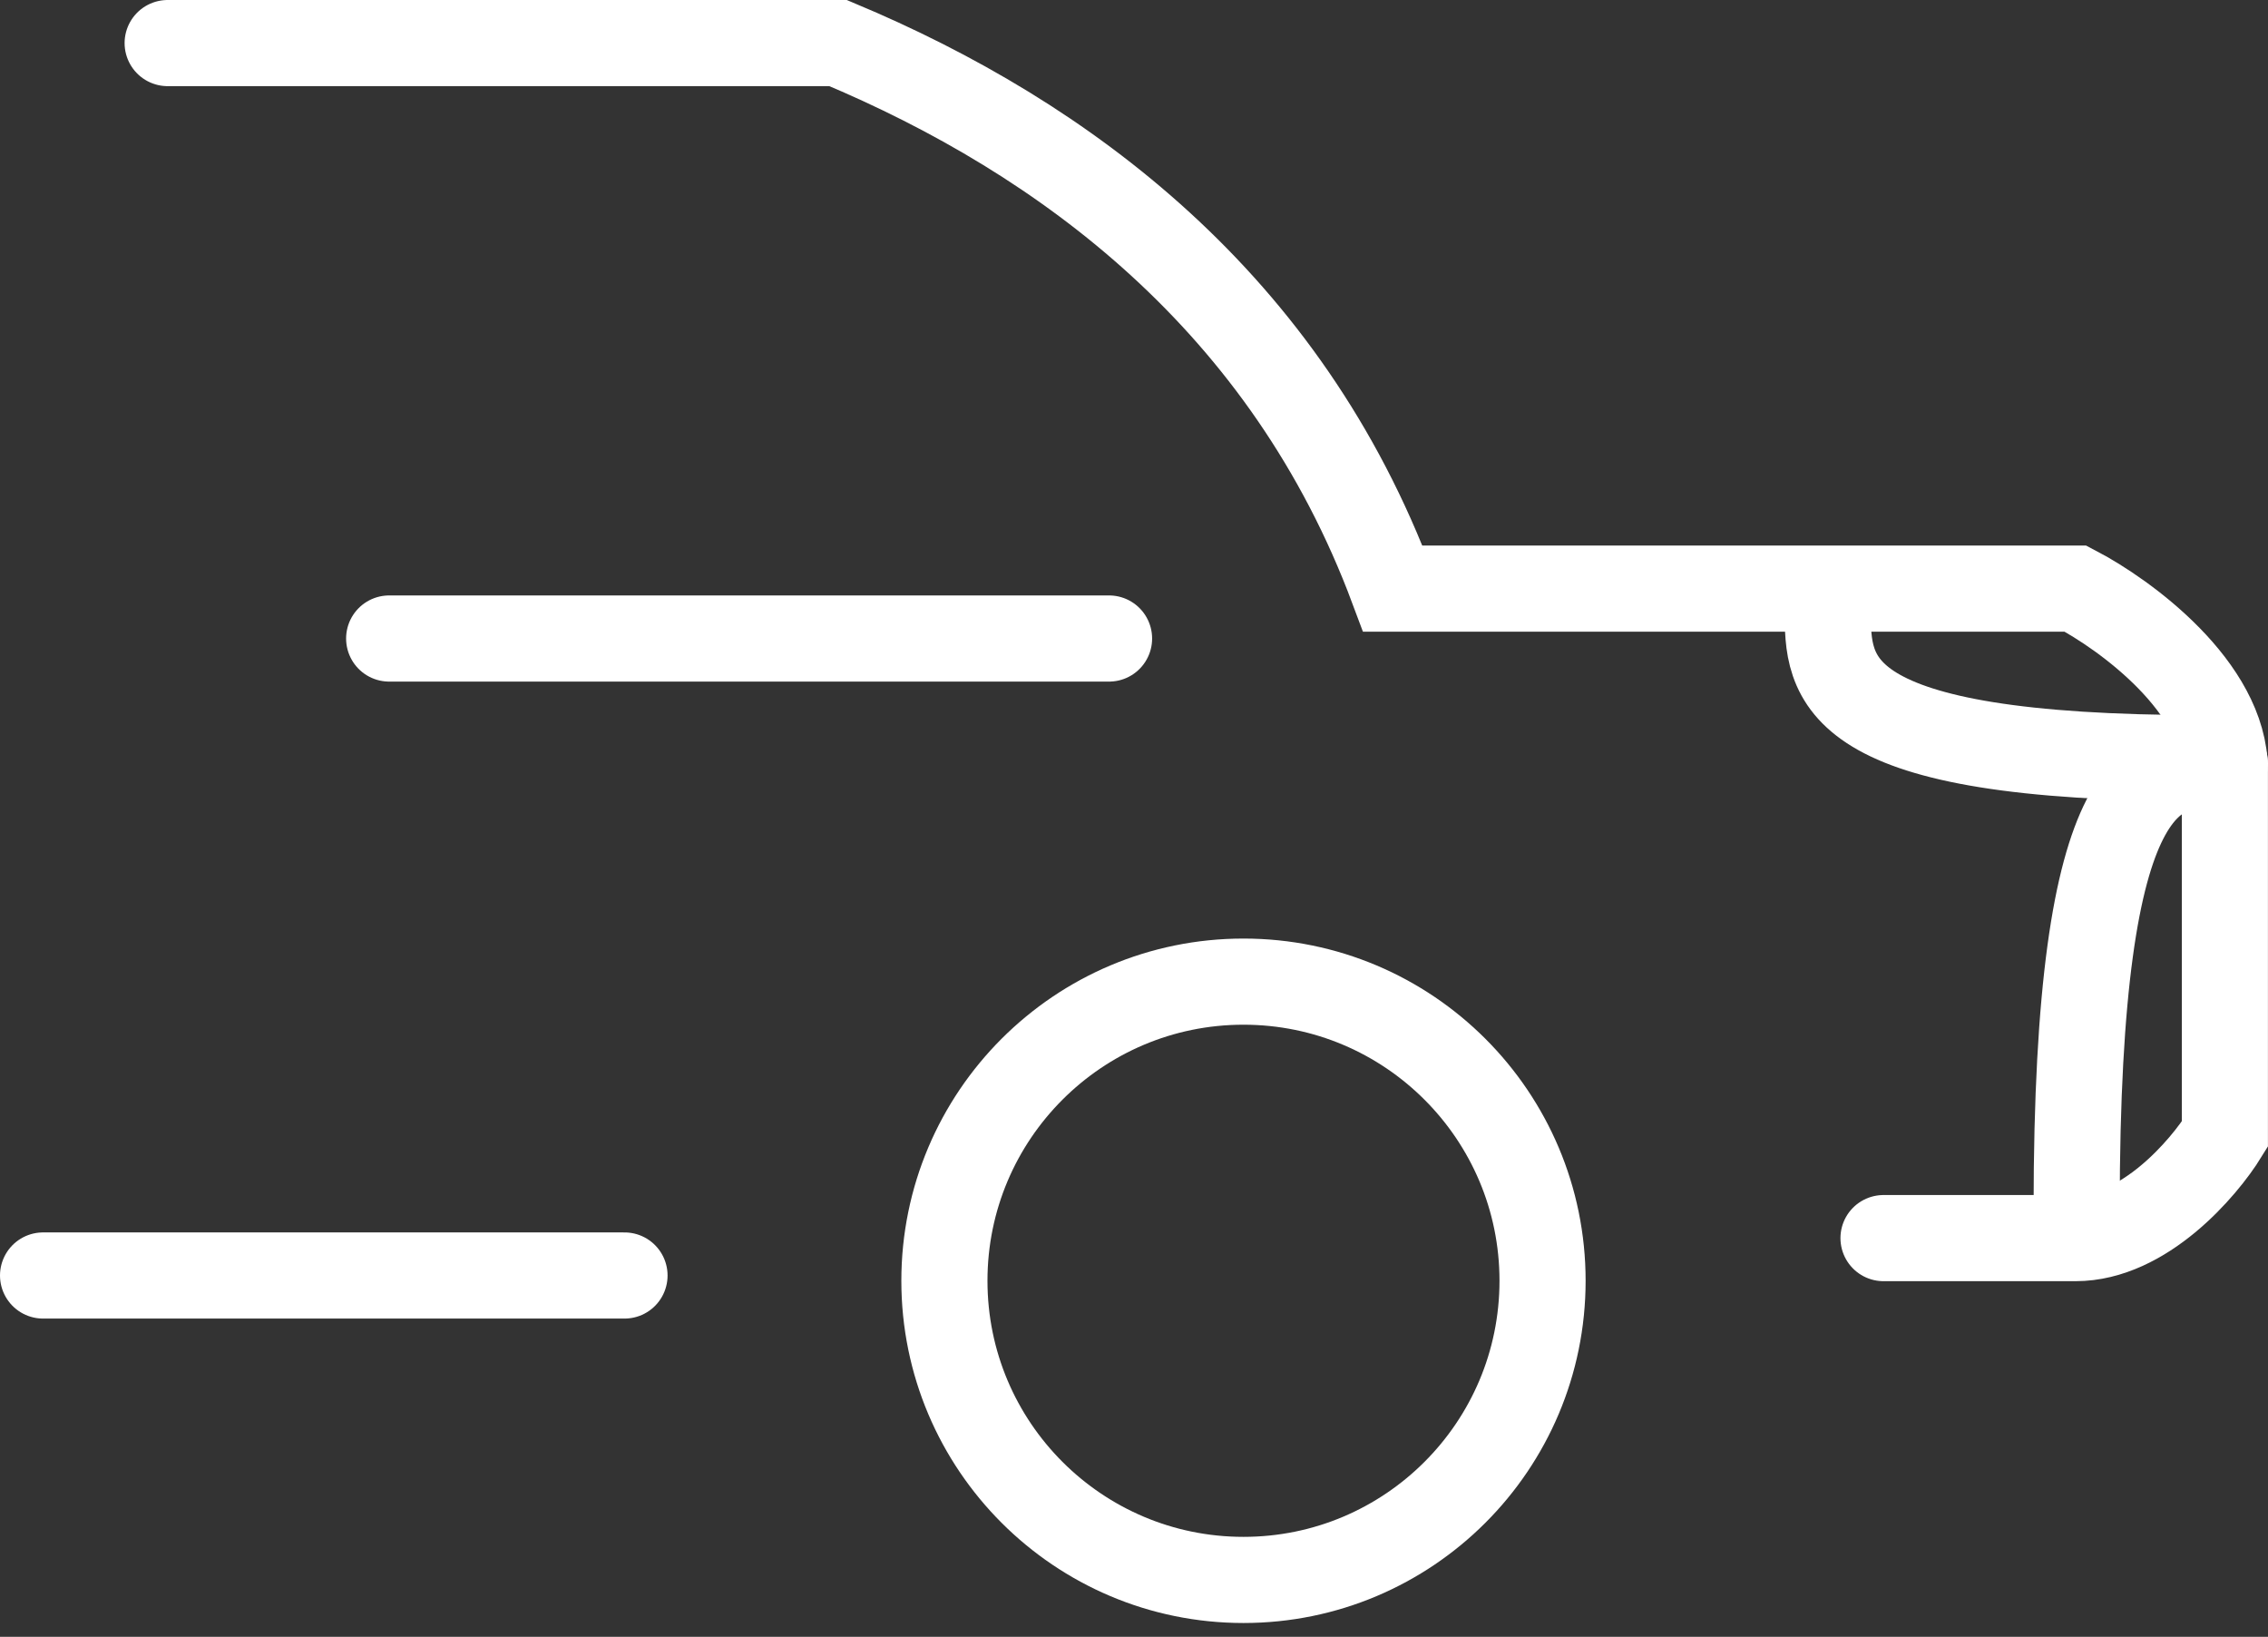
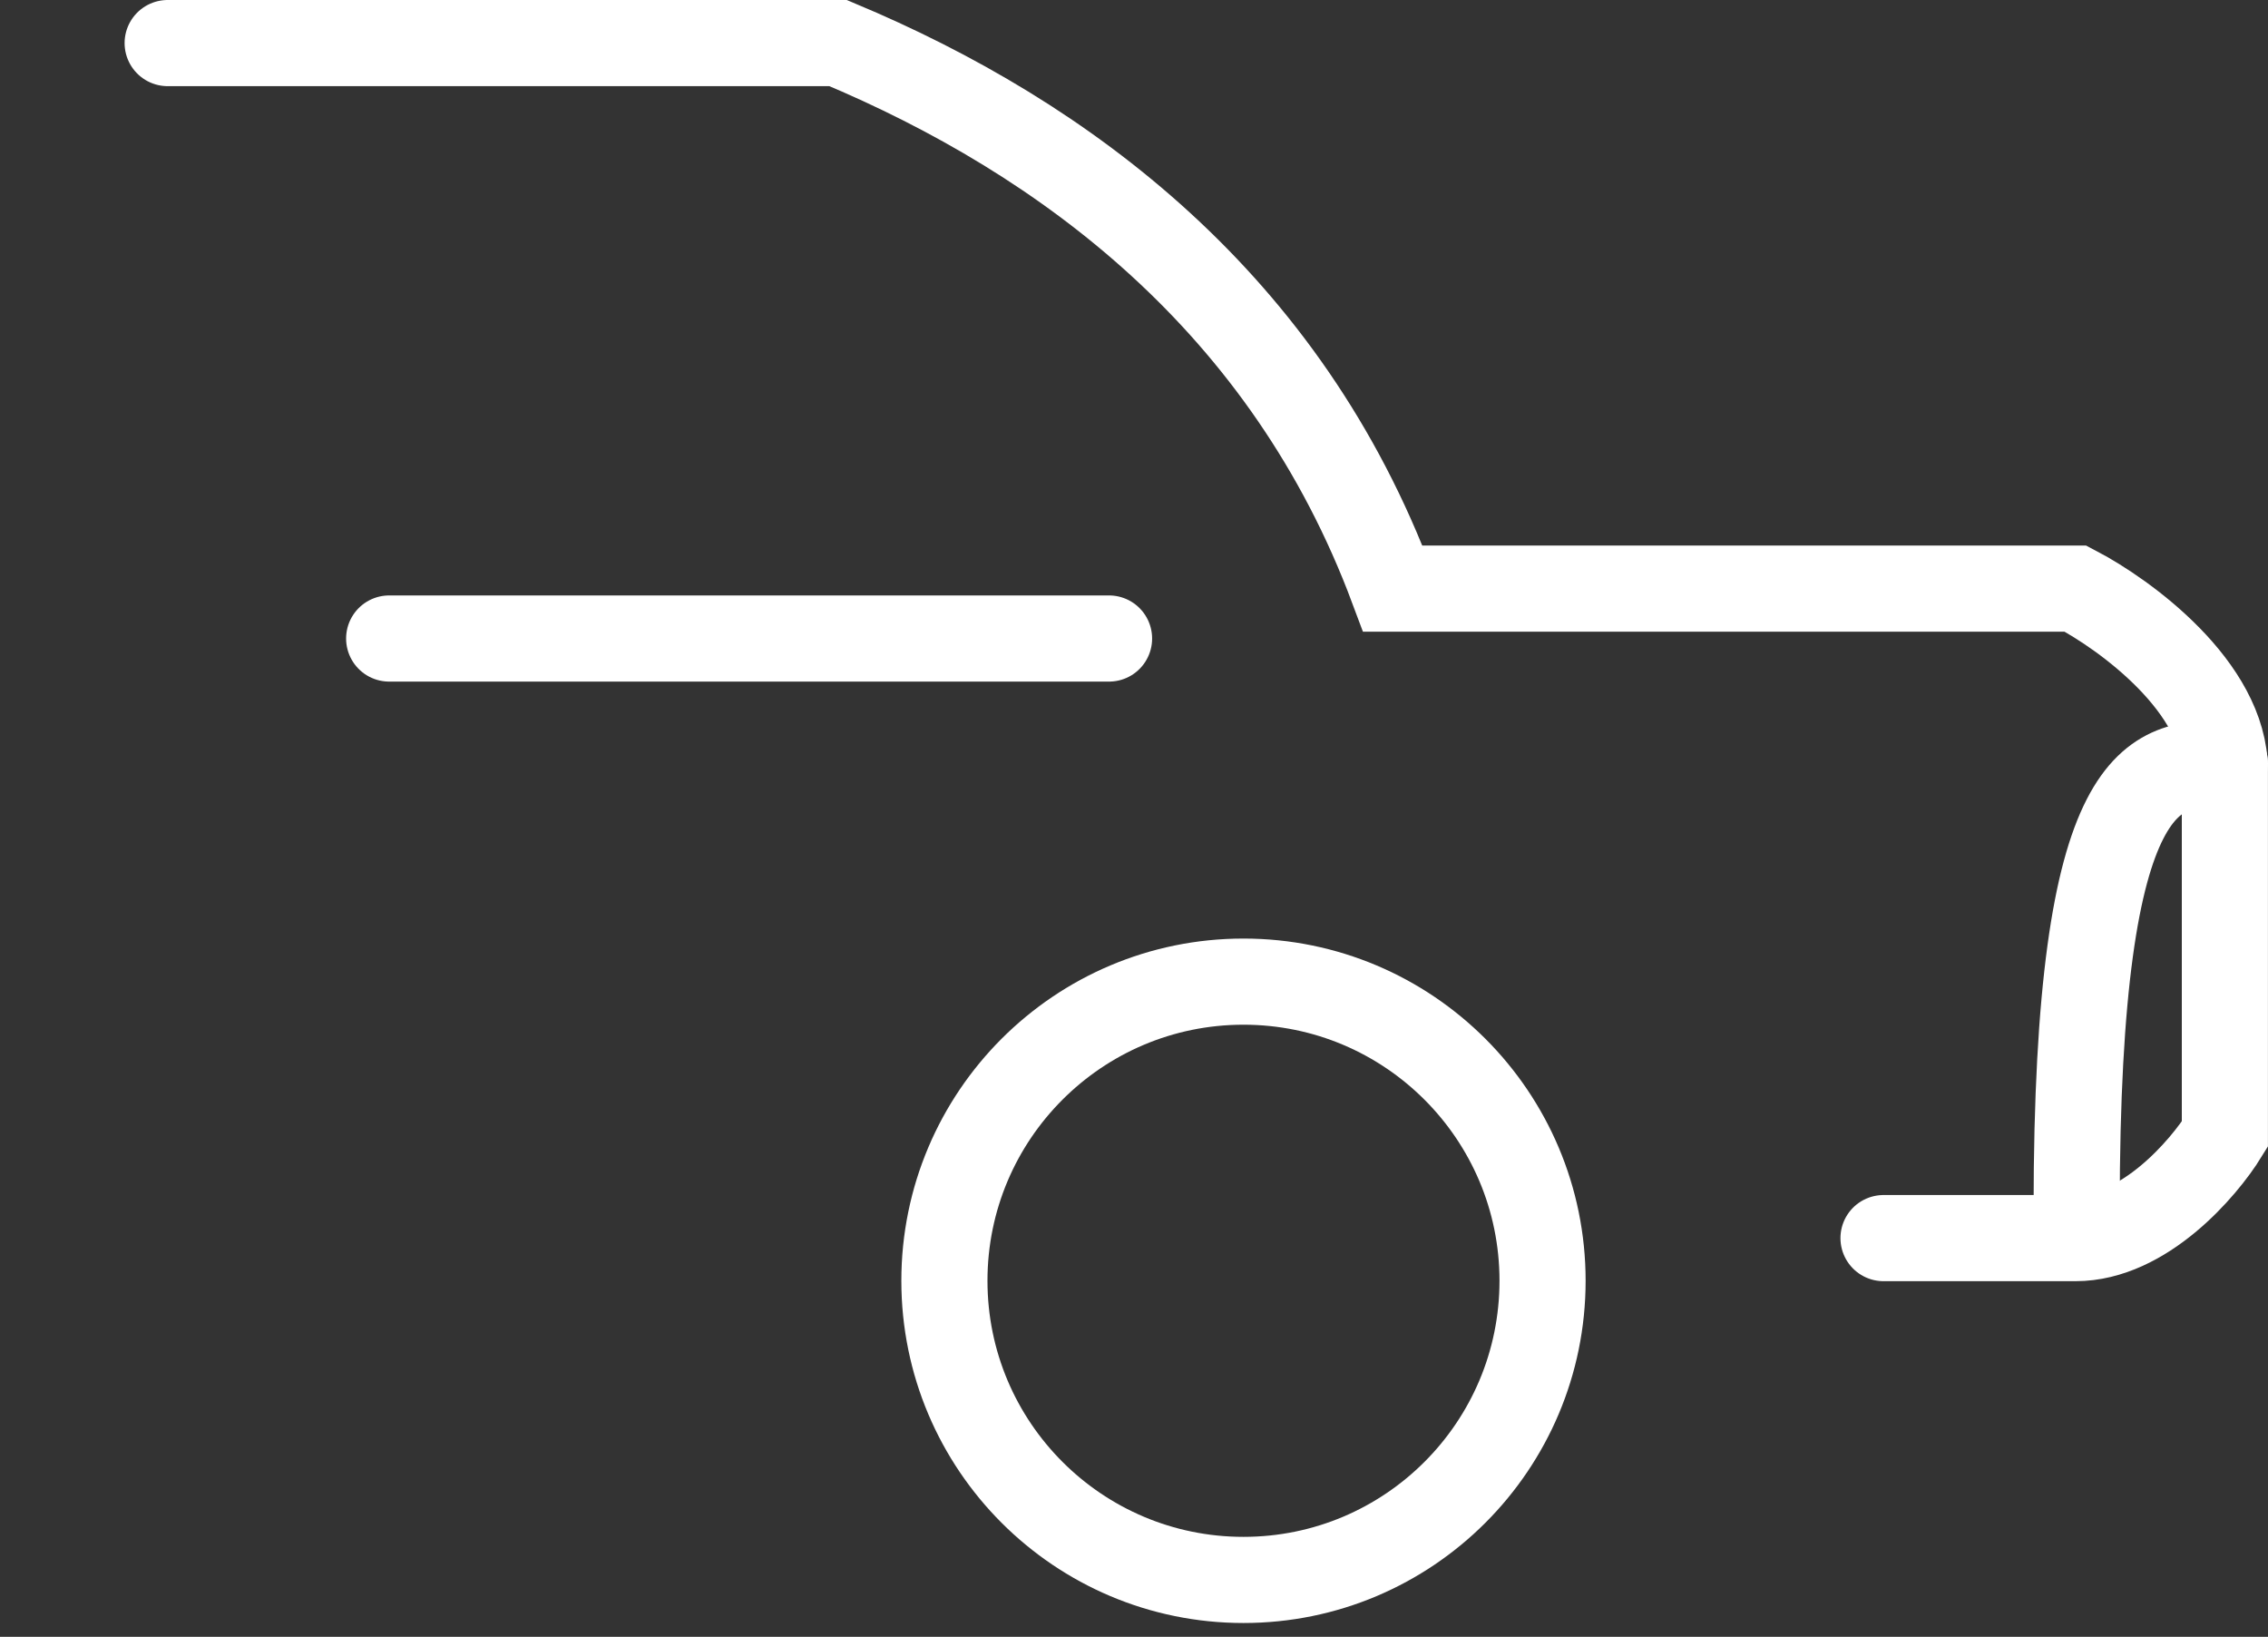
<svg xmlns="http://www.w3.org/2000/svg" width="158" height="114" viewBox="0 0 158 114" fill="none">
  <rect x="0" y="0" width="158" height="114" fill="#333333" stroke="none" />
  <path d="M11.68 3C19.878 3 58.388 3 58.388 3C74.242 9.634 89.6 21.094 97.031 40.997H144.592C148.06 42.806 154.996 47.872 154.996 53.662C154.996 59.452 154.996 72.962 154.996 78.994C153.509 81.406 149.348 86.231 144.592 86.231C139.836 86.231 133.692 86.231 131.215 86.231" stroke="white" stroke-width="6" stroke-linecap="round" />
  <circle cx="86.627" cy="89.203" r="20.835" stroke="white" stroke-width="6" />
-   <path d="M43.506 88.835L3 88.835" stroke="white" stroke-width="6" stroke-linecap="round" />
  <path d="M77.262 44.471L27.111 44.471" stroke="white" stroke-width="6" stroke-linecap="round" />
-   <path d="M127.33 42.476C127.33 47.272 127.33 52.806 153.524 52.806" stroke="white" stroke-width="6" stroke-linecap="round" />
  <path d="M155 53.175C150.204 53.175 144.67 53.175 144.67 84.165" stroke="white" stroke-width="6" stroke-linecap="round" />
</svg>